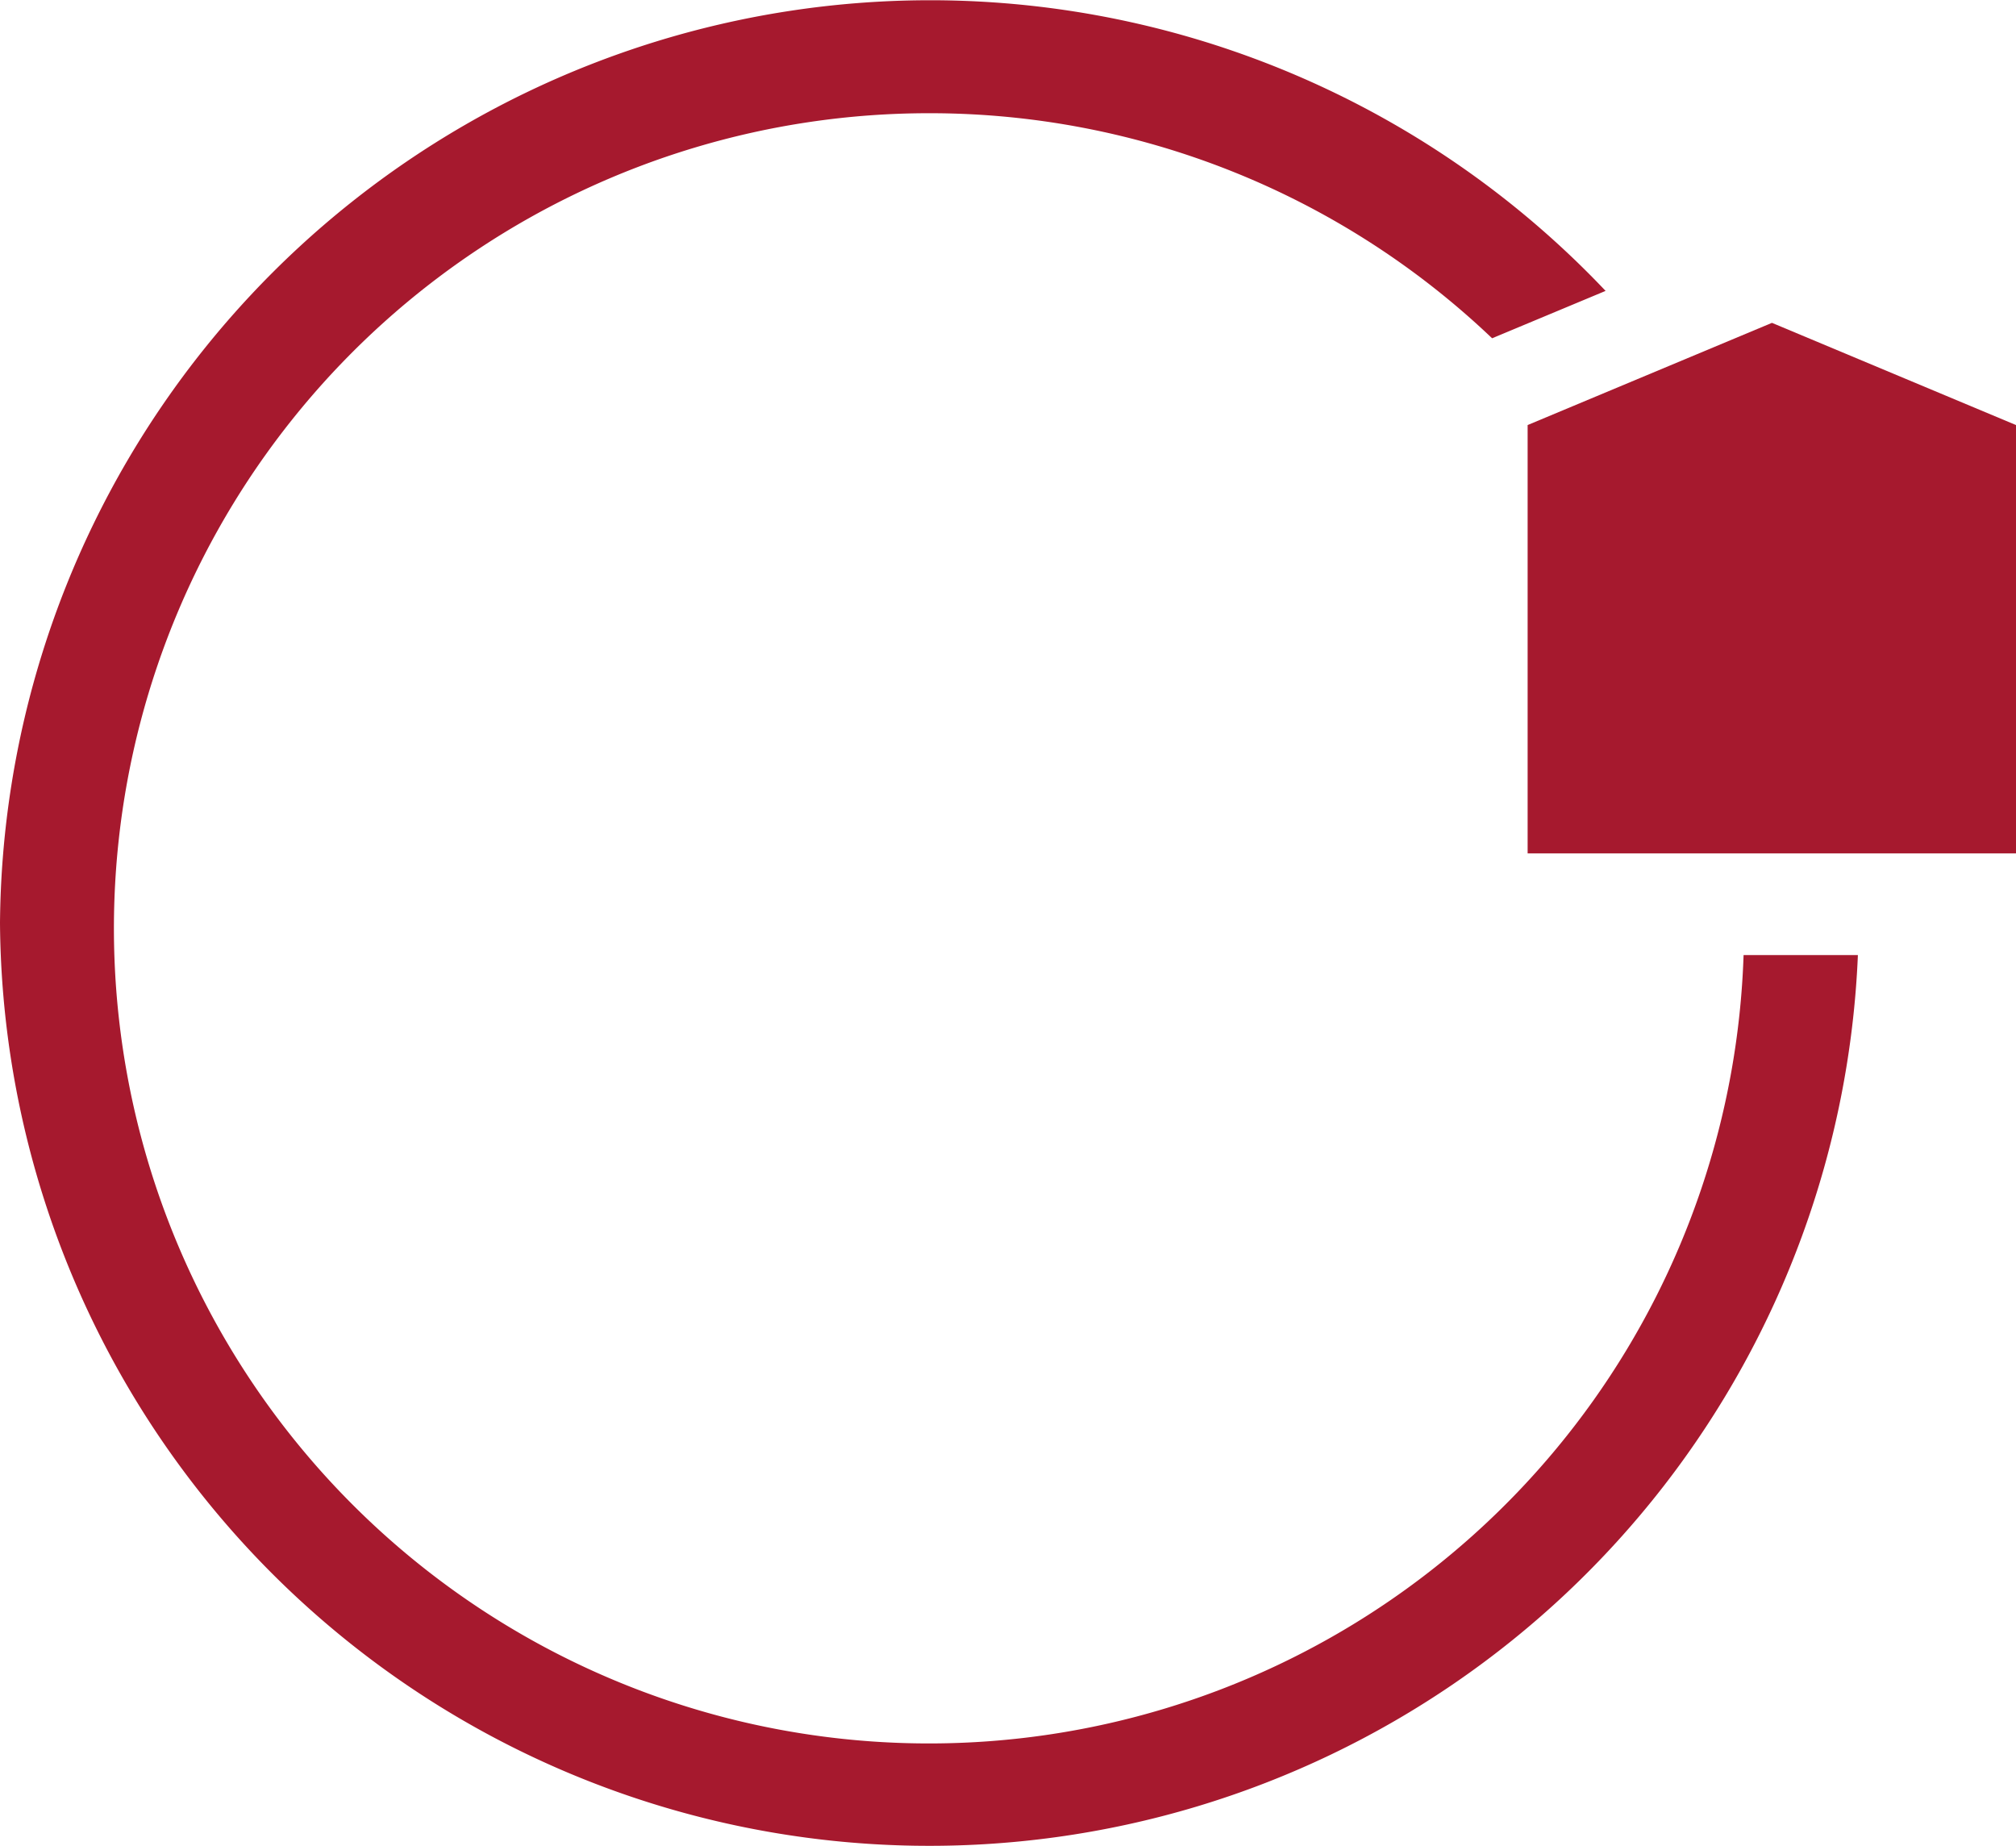
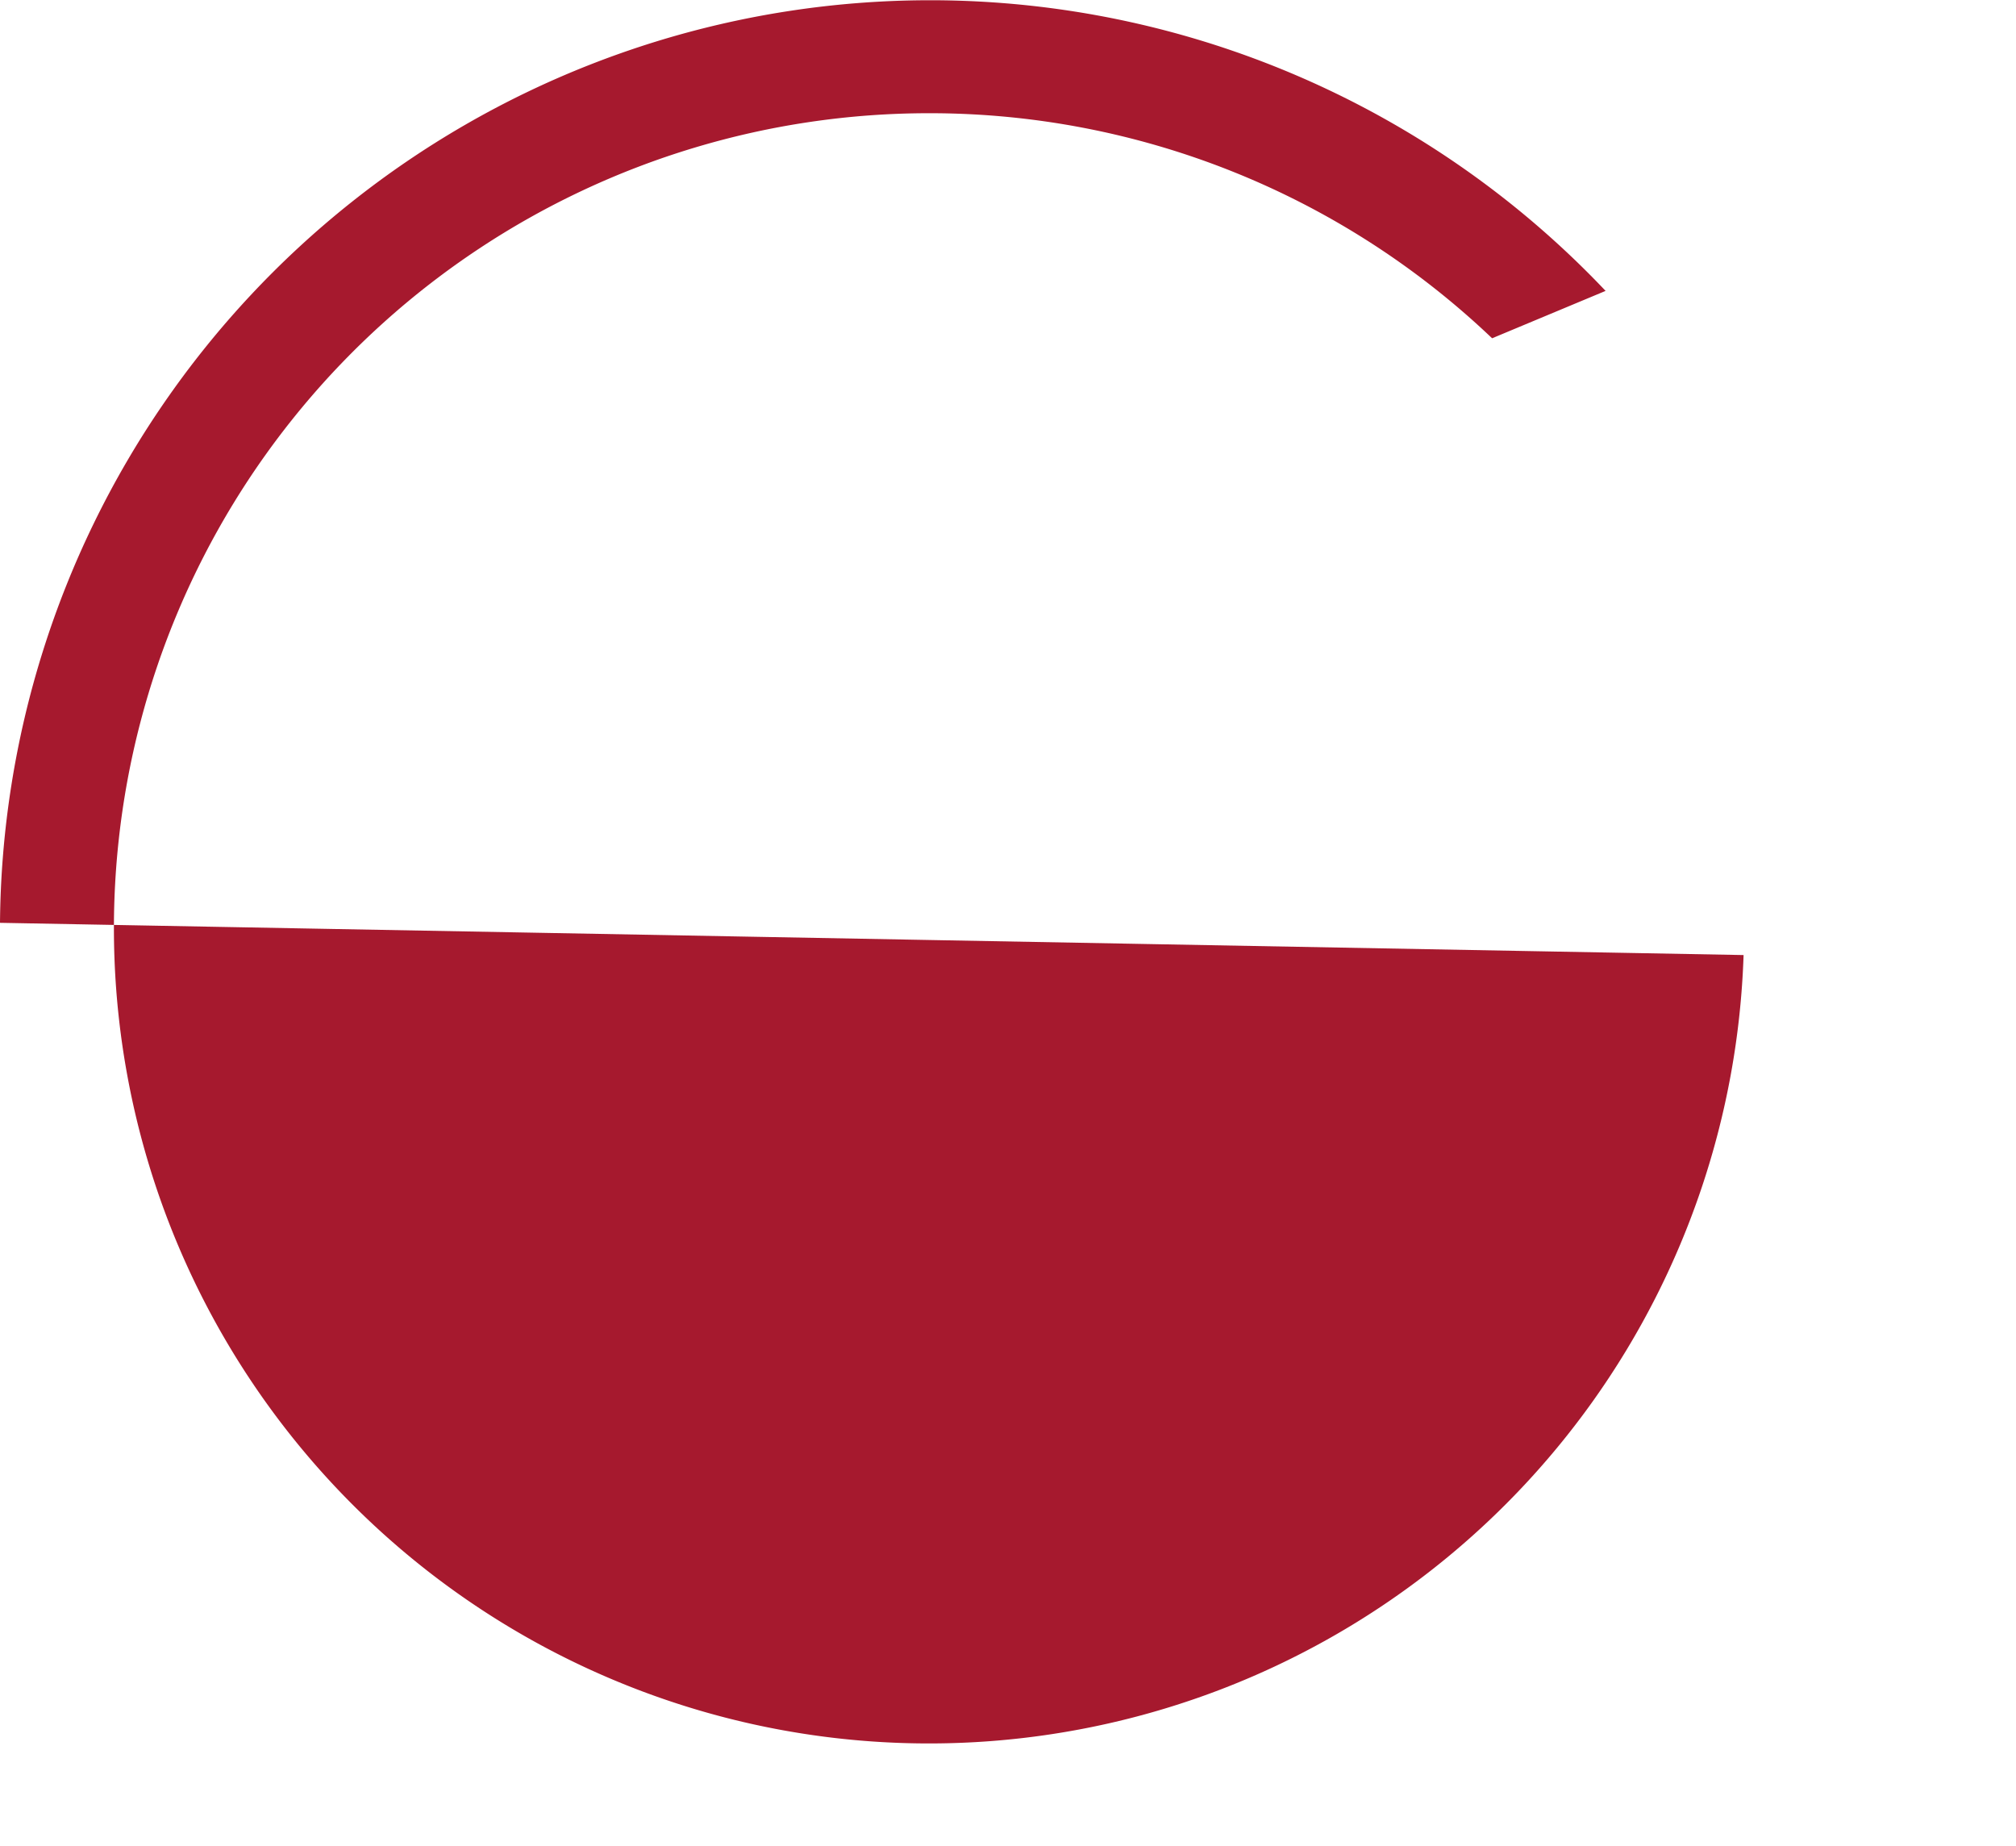
<svg xmlns="http://www.w3.org/2000/svg" viewBox="0 0 73.19 67">
  <defs>
    <style>.cls-1{fill:#a6192e;}</style>
  </defs>
  <title>favicon micasa</title>
  <g id="Livello_2" data-name="Livello 2">
    <g id="Livello_1-2" data-name="Livello 1">
-       <path class="cls-1" d="M63.3,34.67A29.59,29.59,0,1,1,33.73,4.11a29.59,29.59,0,0,1,20.44,8.17l4.12-1.72A33.77,33.77,0,0,0,0,33.5a33.74,33.74,0,0,0,67.45,1.17Z" />
-       <polygon class="cls-1" points="73.19 30.98 55.46 30.98 55.46 15.43 64.33 11.72 73.19 15.43 73.19 30.98" />
+       <path class="cls-1" d="M63.3,34.67A29.59,29.59,0,1,1,33.73,4.11a29.59,29.59,0,0,1,20.44,8.17l4.12-1.72A33.77,33.77,0,0,0,0,33.5Z" />
    </g>
  </g>
</svg>